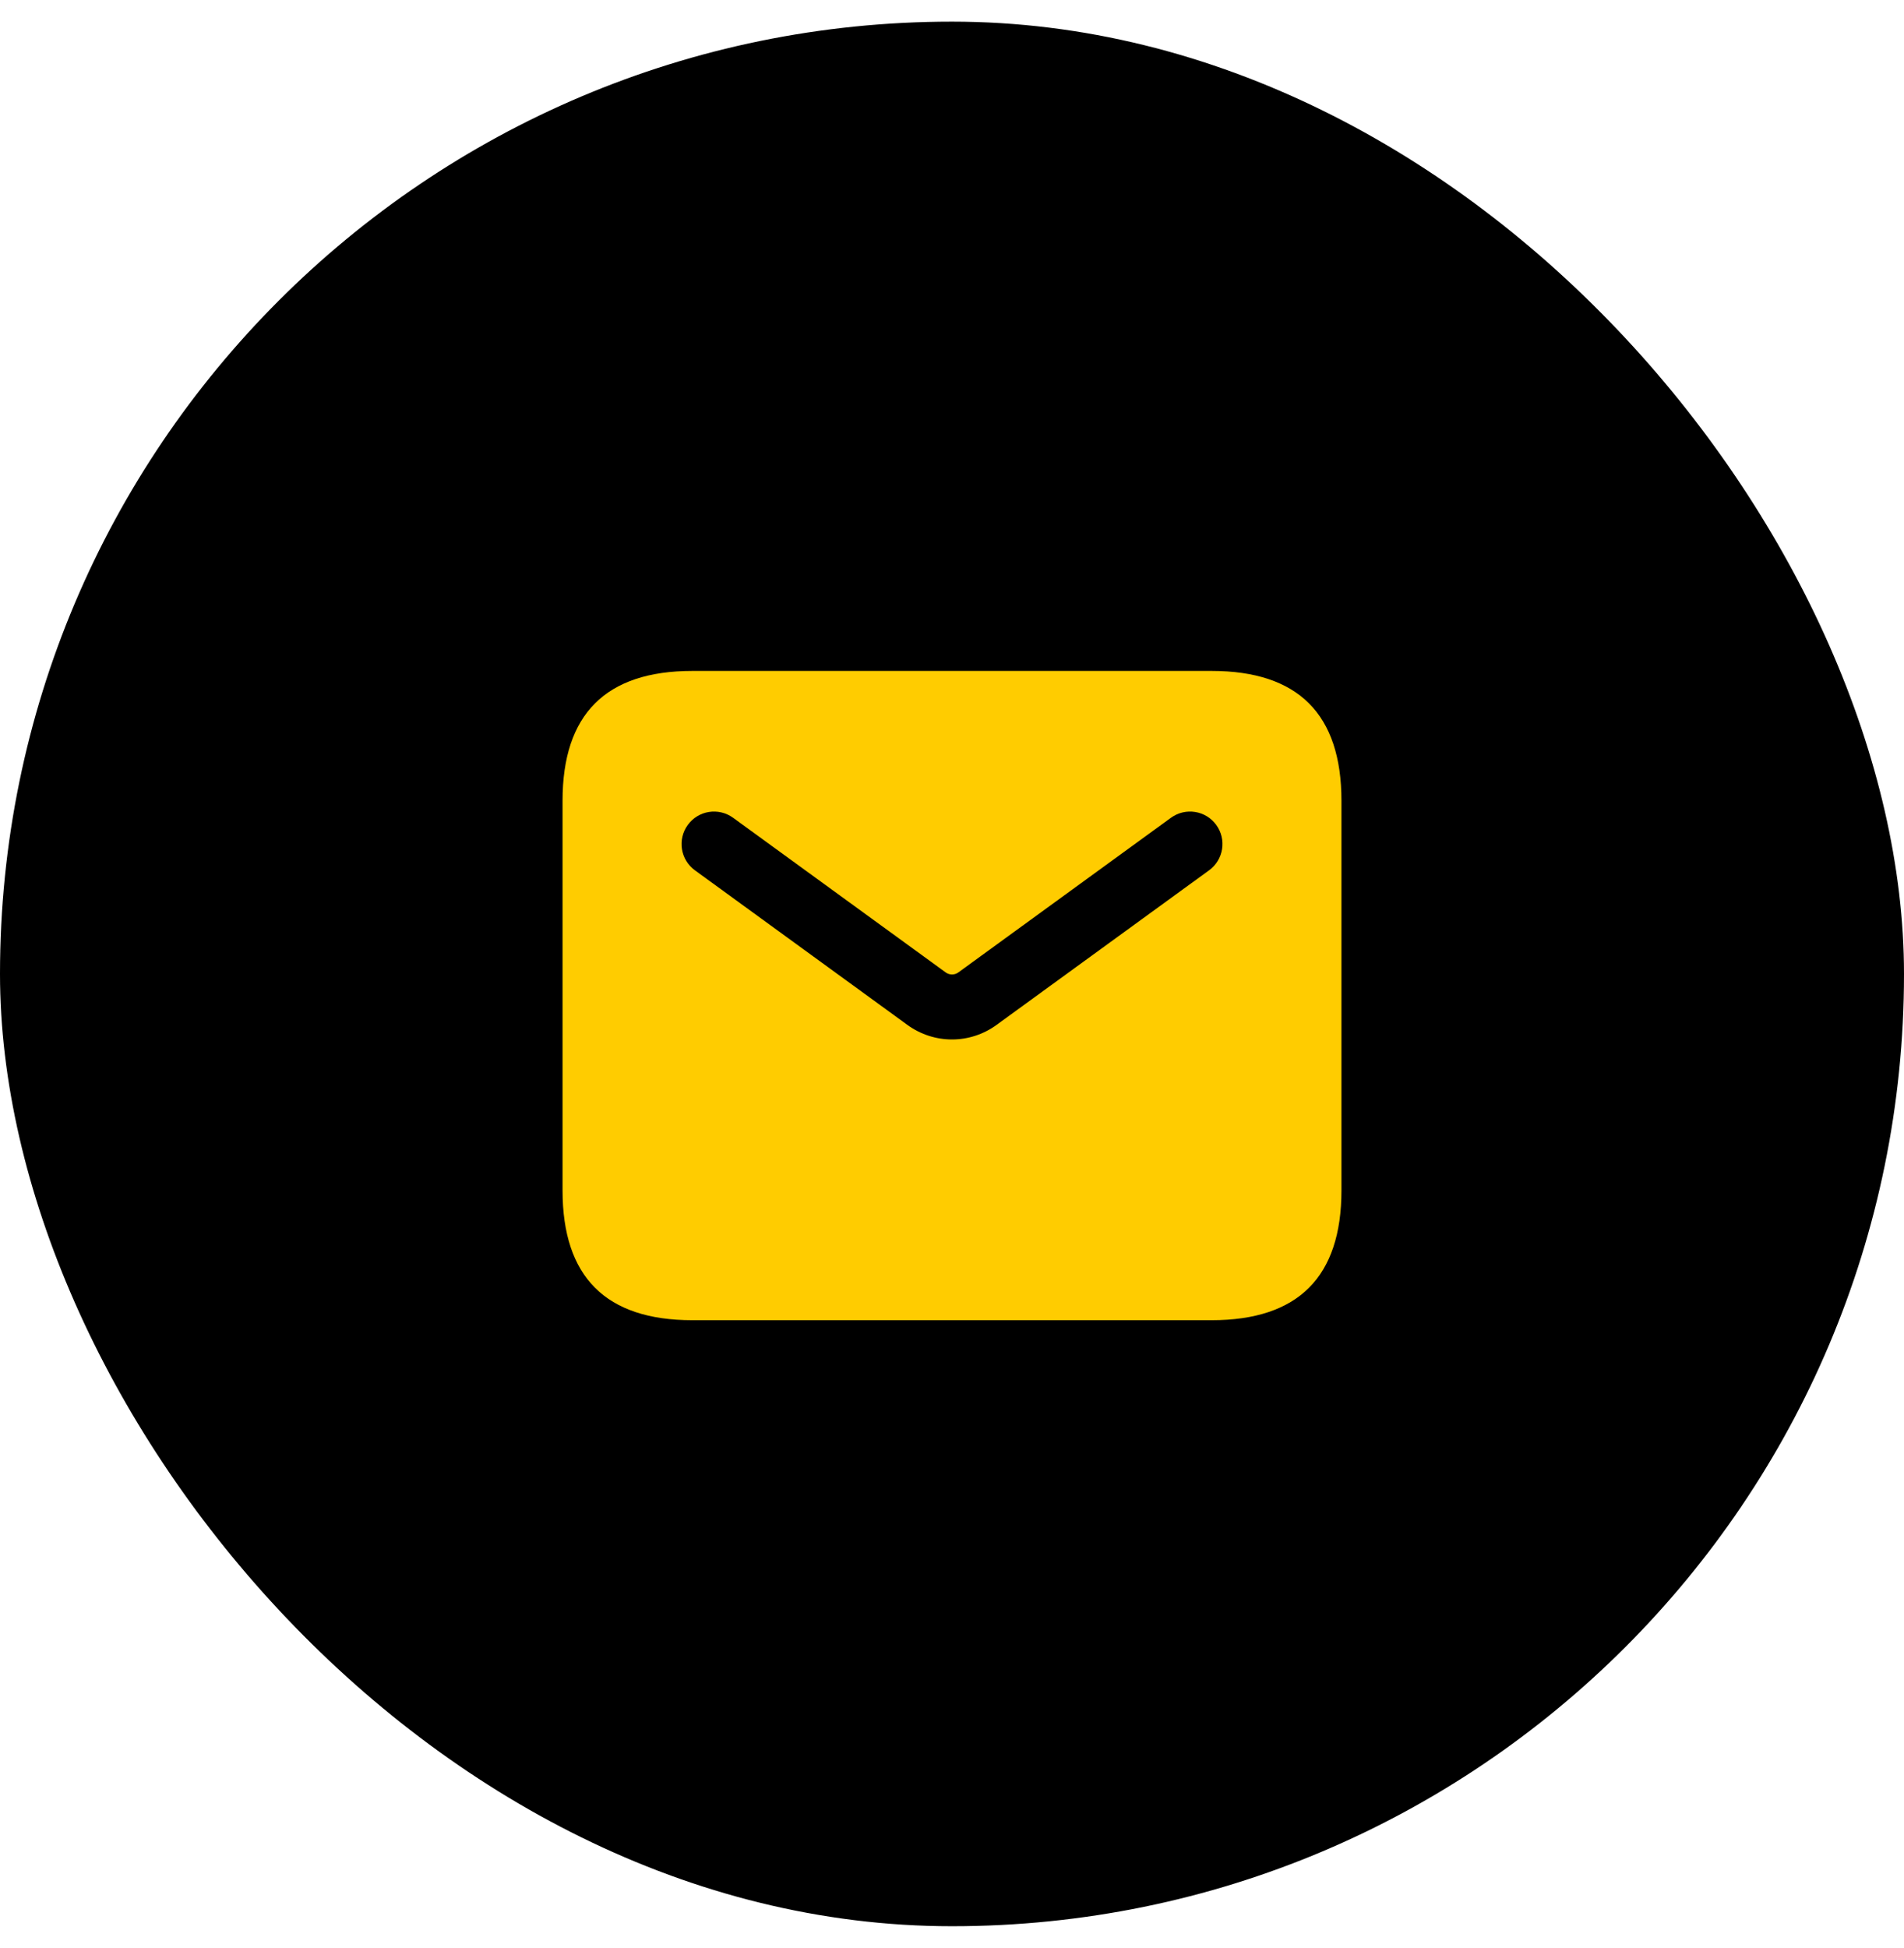
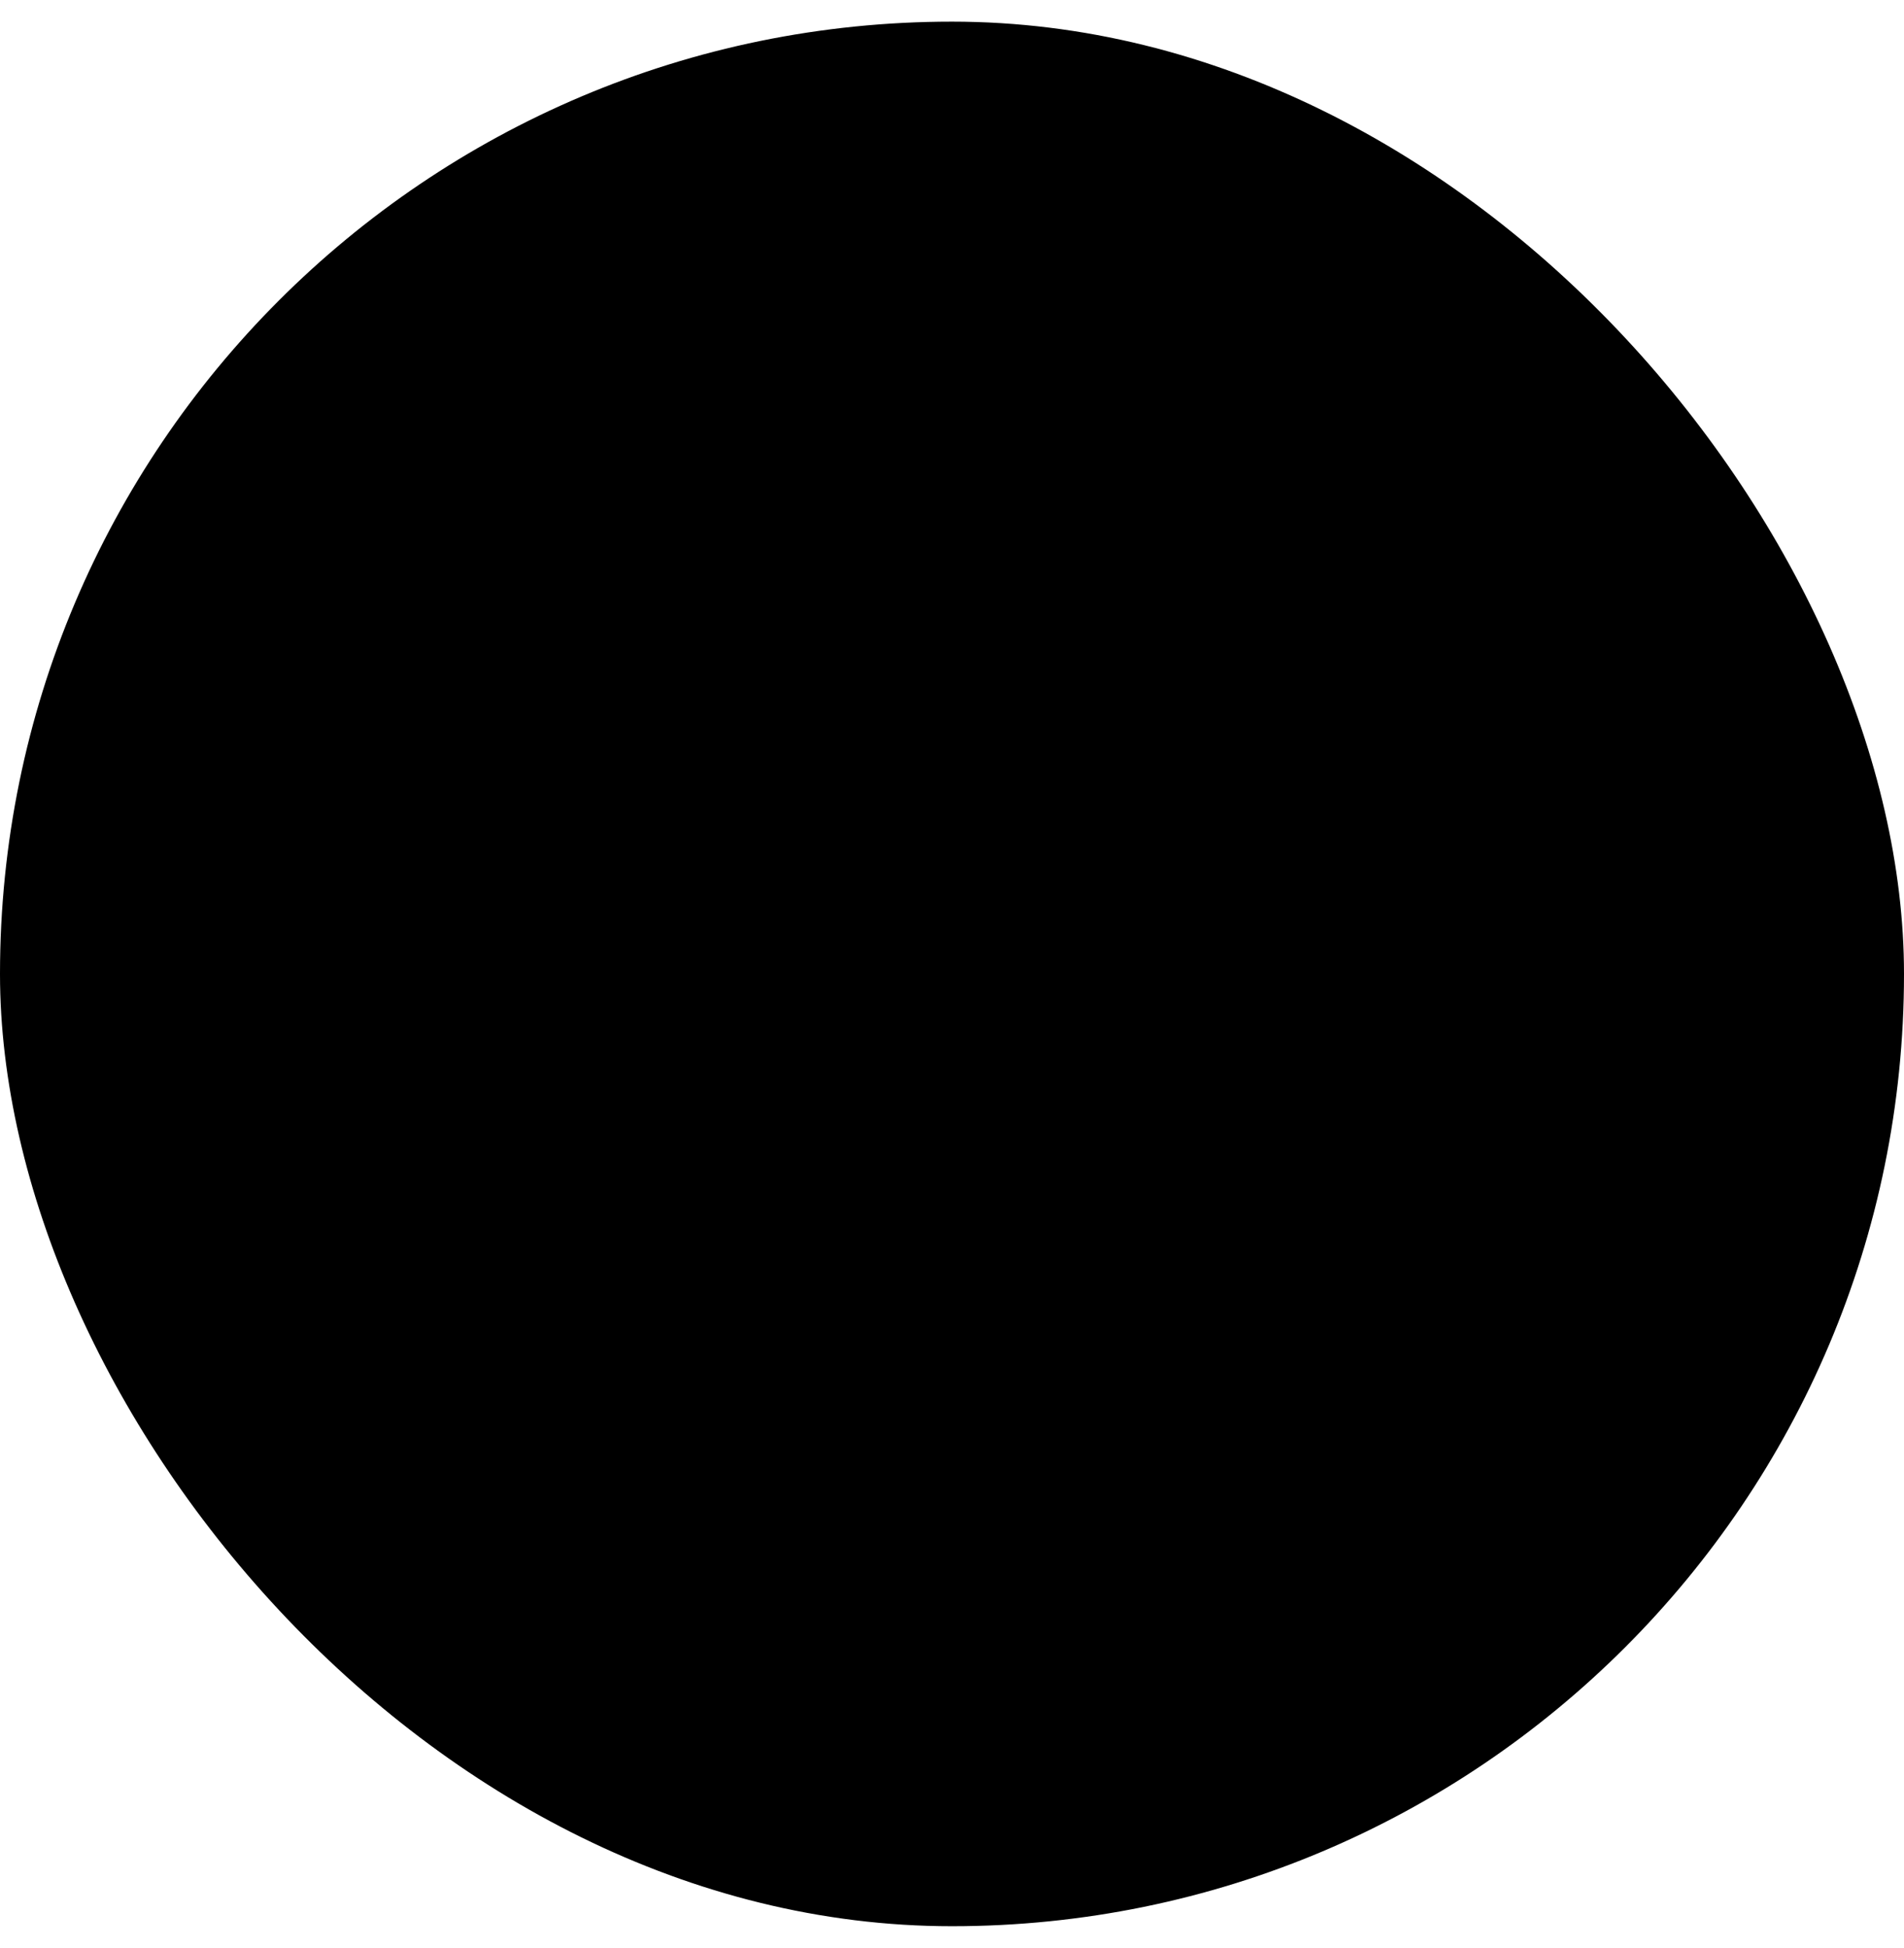
<svg xmlns="http://www.w3.org/2000/svg" width="44" height="45" viewBox="0 0 44 45" fill="none">
  <rect y="0.5" width="44" height="44" rx="22" fill="black" />
-   <path d="M28 15.5H16C14 15.5 13 16.5 13 18.5V27.5C13 29.5 14 30.5 16 30.5H28C30 30.5 31 29.5 31 27.5V18.5C31 16.5 30 15.5 28 15.5ZM27.941 20.106L23.029 23.678C22.721 23.902 22.36 24.014 22 24.014C21.64 24.014 21.278 23.902 20.971 23.679L16.059 20.106C15.724 19.863 15.65 19.393 15.894 19.058C16.137 18.724 16.604 18.648 16.942 18.893L21.854 22.465C21.942 22.528 22.059 22.529 22.147 22.465L27.059 18.893C27.396 18.648 27.864 18.724 28.107 19.058C28.351 19.394 28.276 19.863 27.941 20.106Z" fill="#FFCC00" />
</svg>